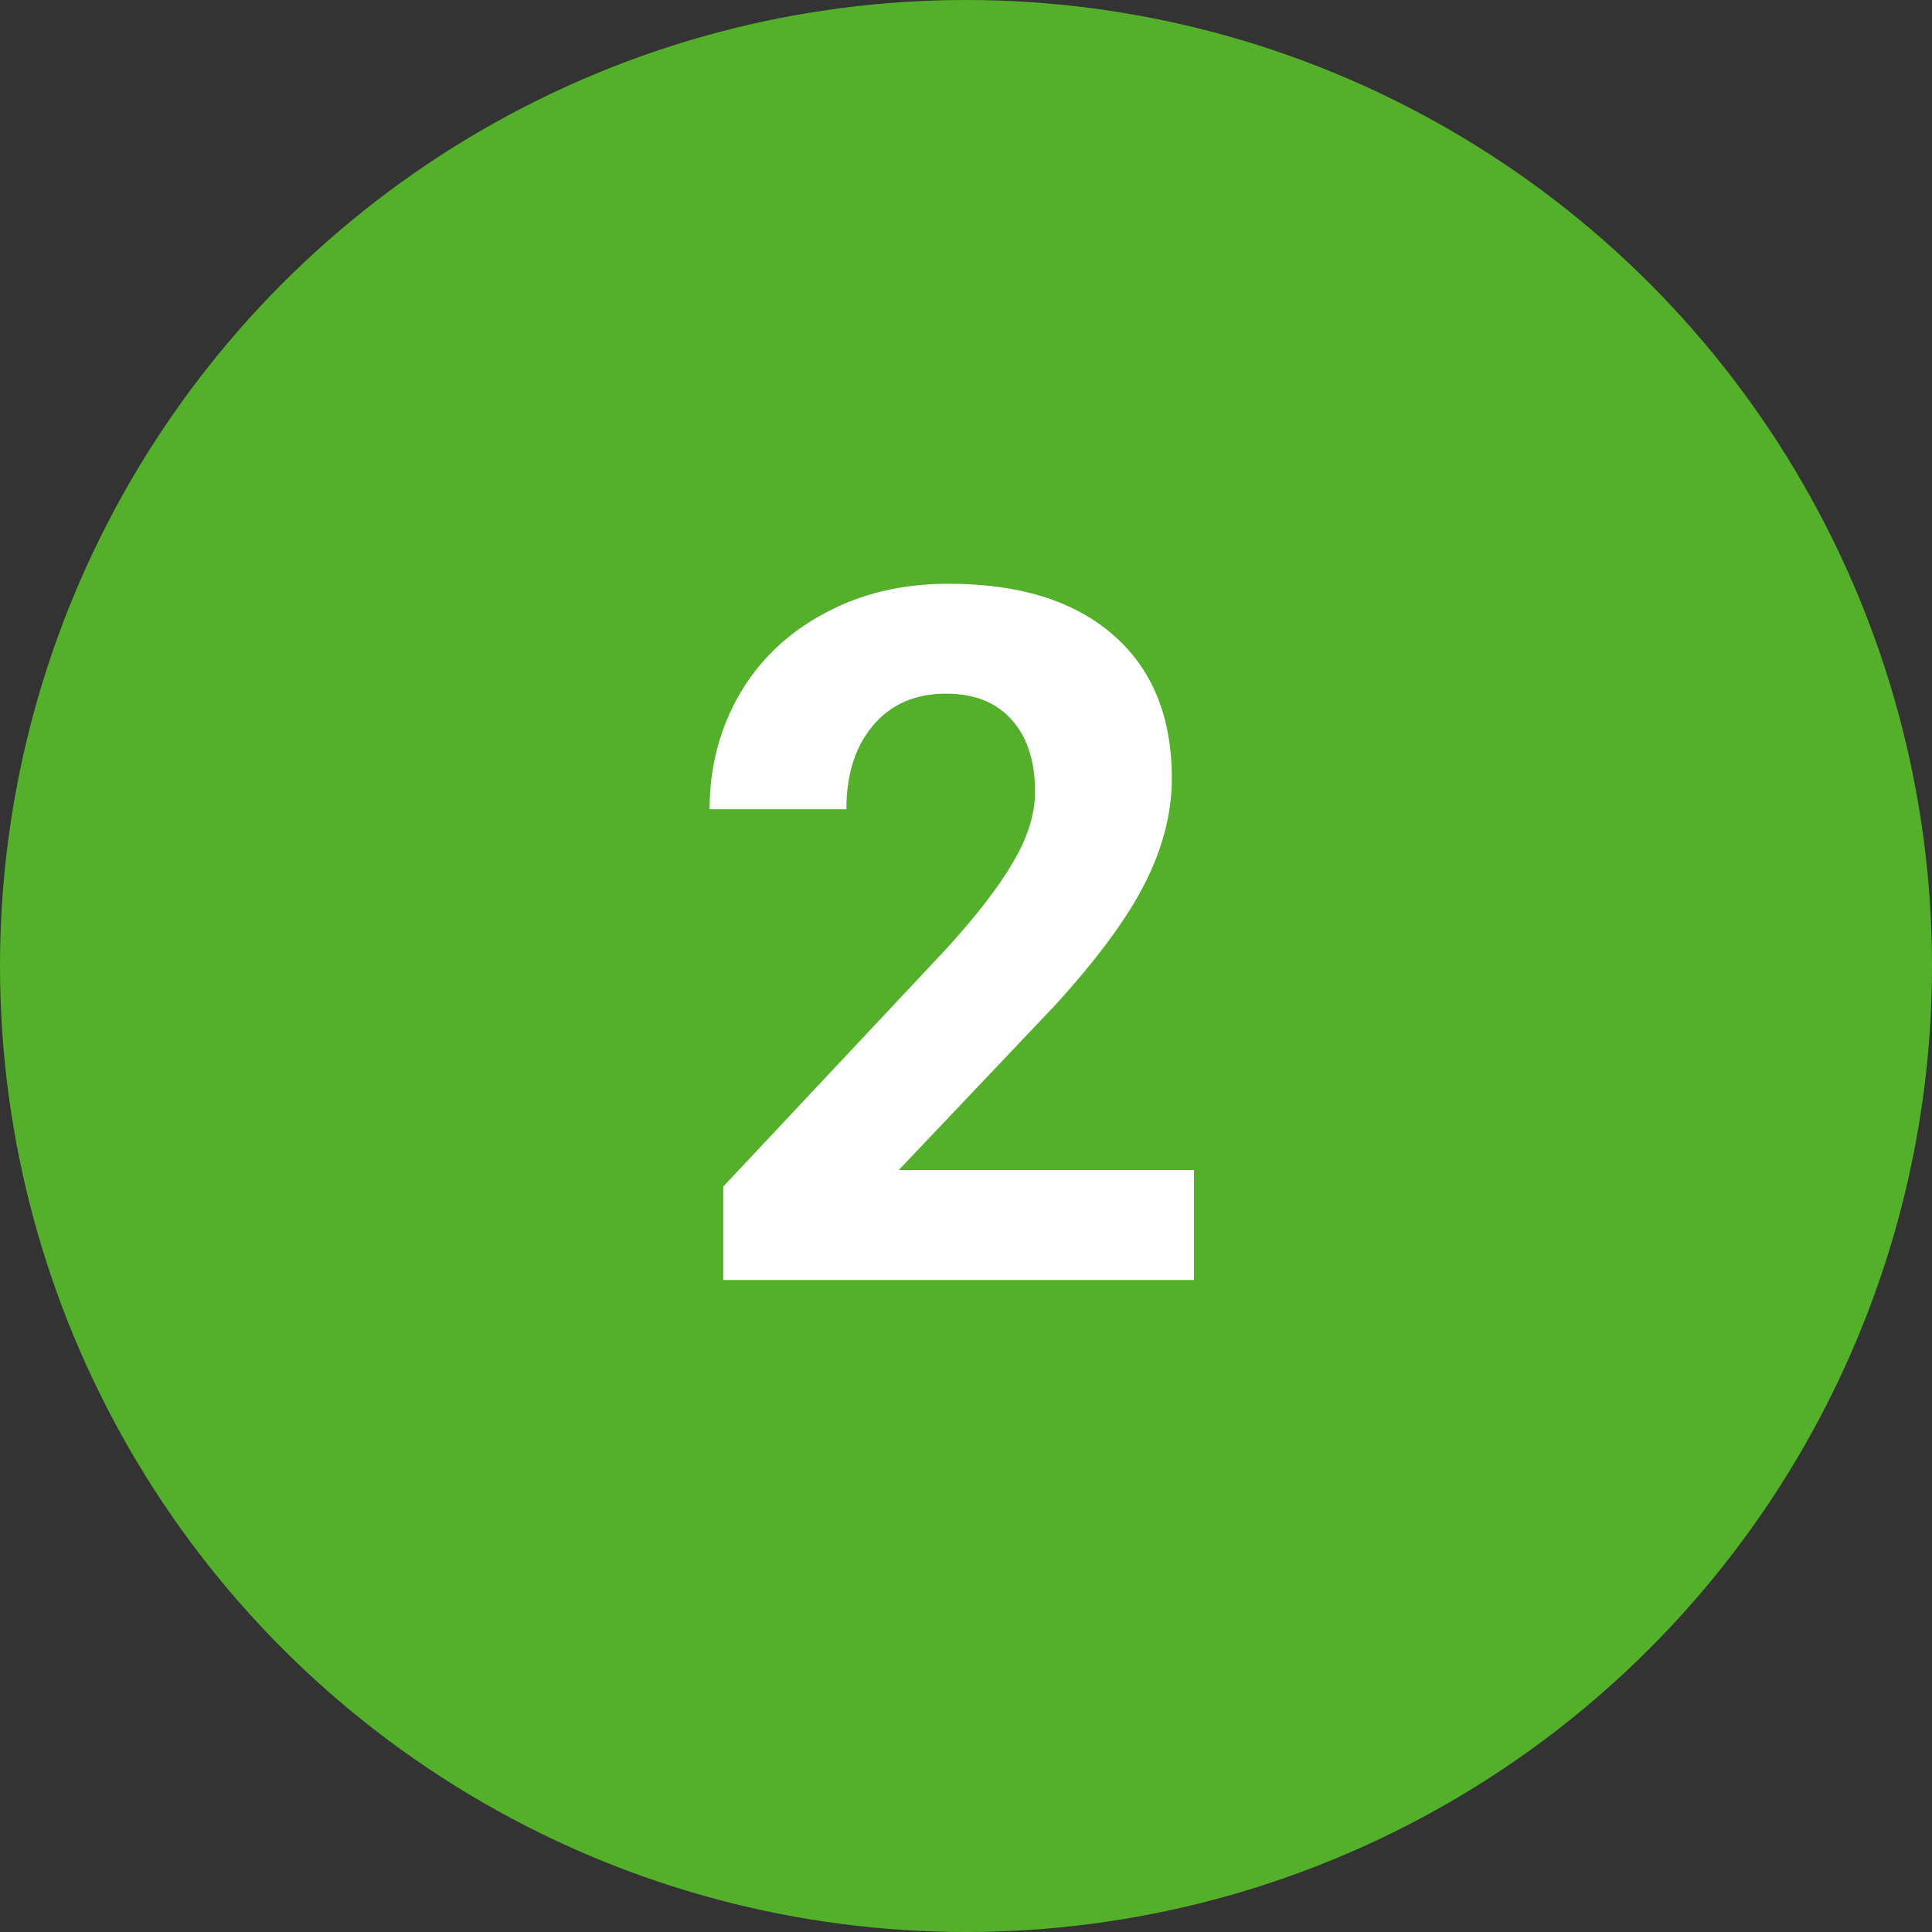
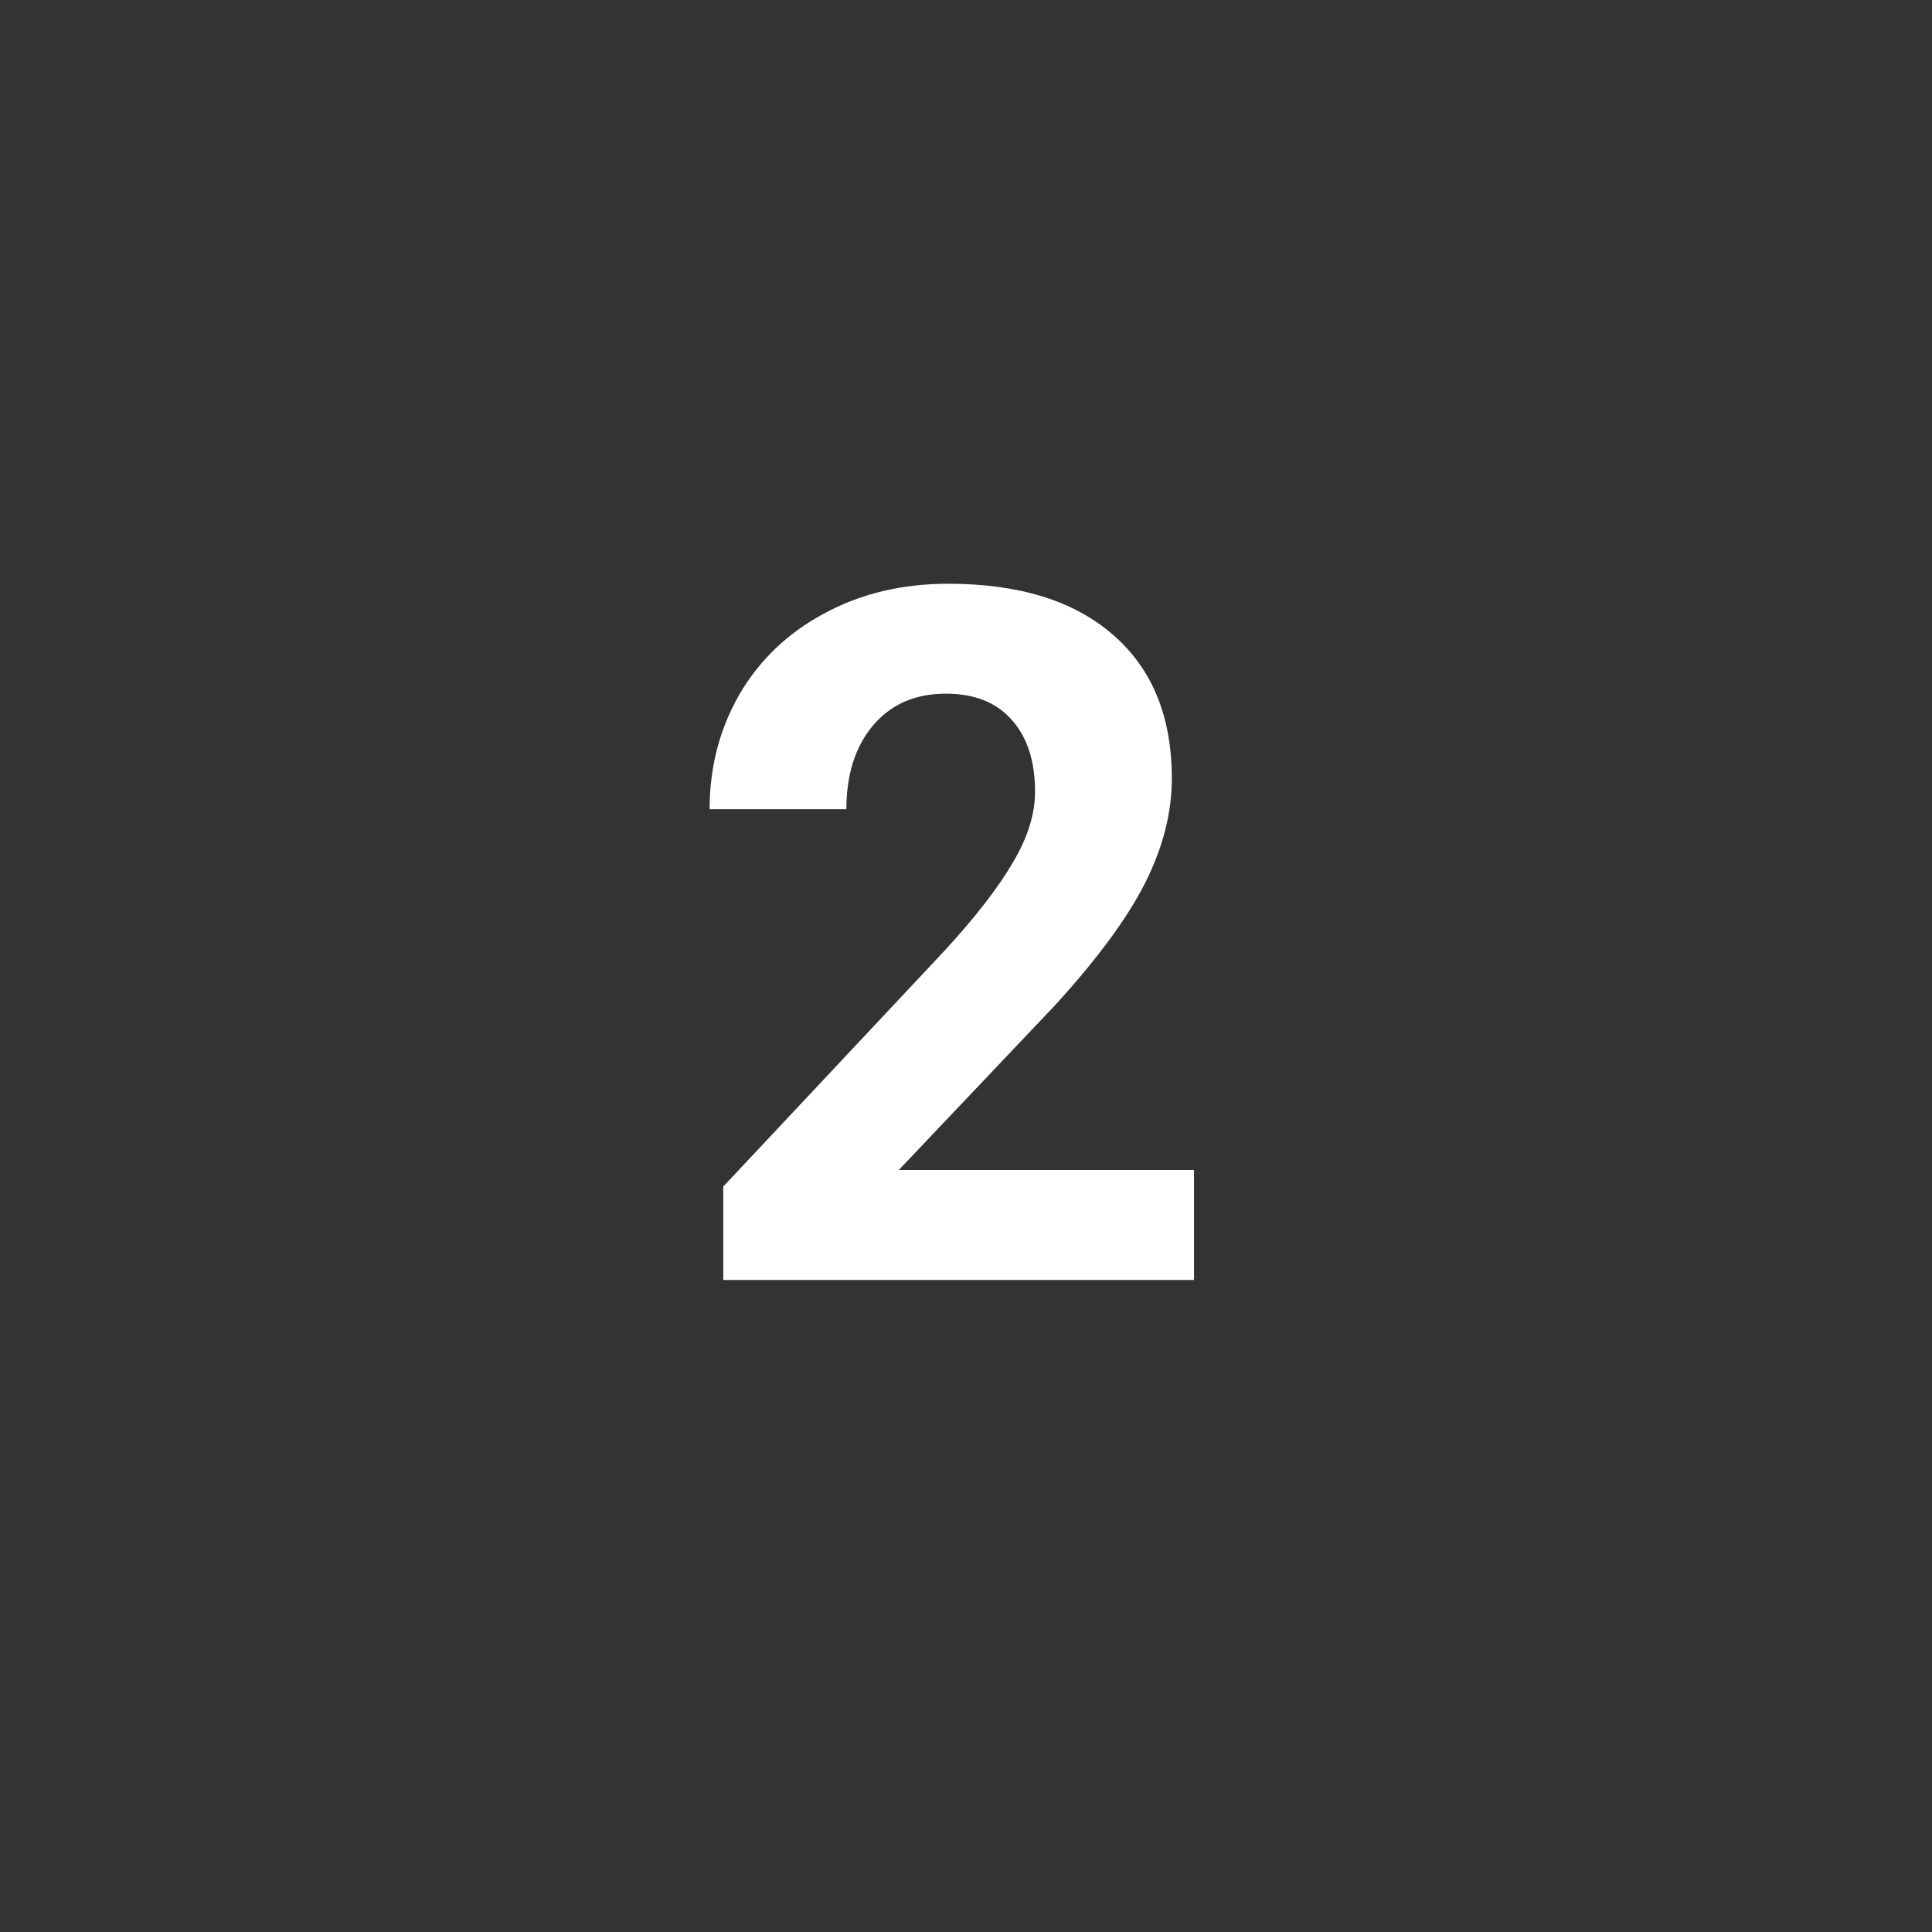
<svg xmlns="http://www.w3.org/2000/svg" width="80" height="80" viewBox="0 0 80 80" fill="none">
  <rect x="0" y="0" width="80" height="80" fill="#333333" stroke="none" />
-   <circle cx="40" cy="40" r="40" fill="#54B02B" />
  <path d="M49.441 53H29.949V49.133L39.148 39.328C40.411 37.948 41.342 36.743 41.941 35.715C42.553 34.686 42.859 33.71 42.859 32.785C42.859 31.522 42.54 30.533 41.902 29.816C41.264 29.087 40.353 28.723 39.168 28.723C37.892 28.723 36.883 29.165 36.141 30.051C35.411 30.923 35.047 32.075 35.047 33.508H29.383C29.383 31.776 29.793 30.194 30.613 28.762C31.447 27.329 32.618 26.21 34.129 25.402C35.639 24.582 37.352 24.172 39.266 24.172C42.195 24.172 44.467 24.875 46.082 26.281C47.71 27.688 48.523 29.673 48.523 32.238C48.523 33.645 48.159 35.077 47.43 36.535C46.7 37.993 45.45 39.693 43.68 41.633L37.215 48.449H49.441V53Z" fill="white" />
</svg>